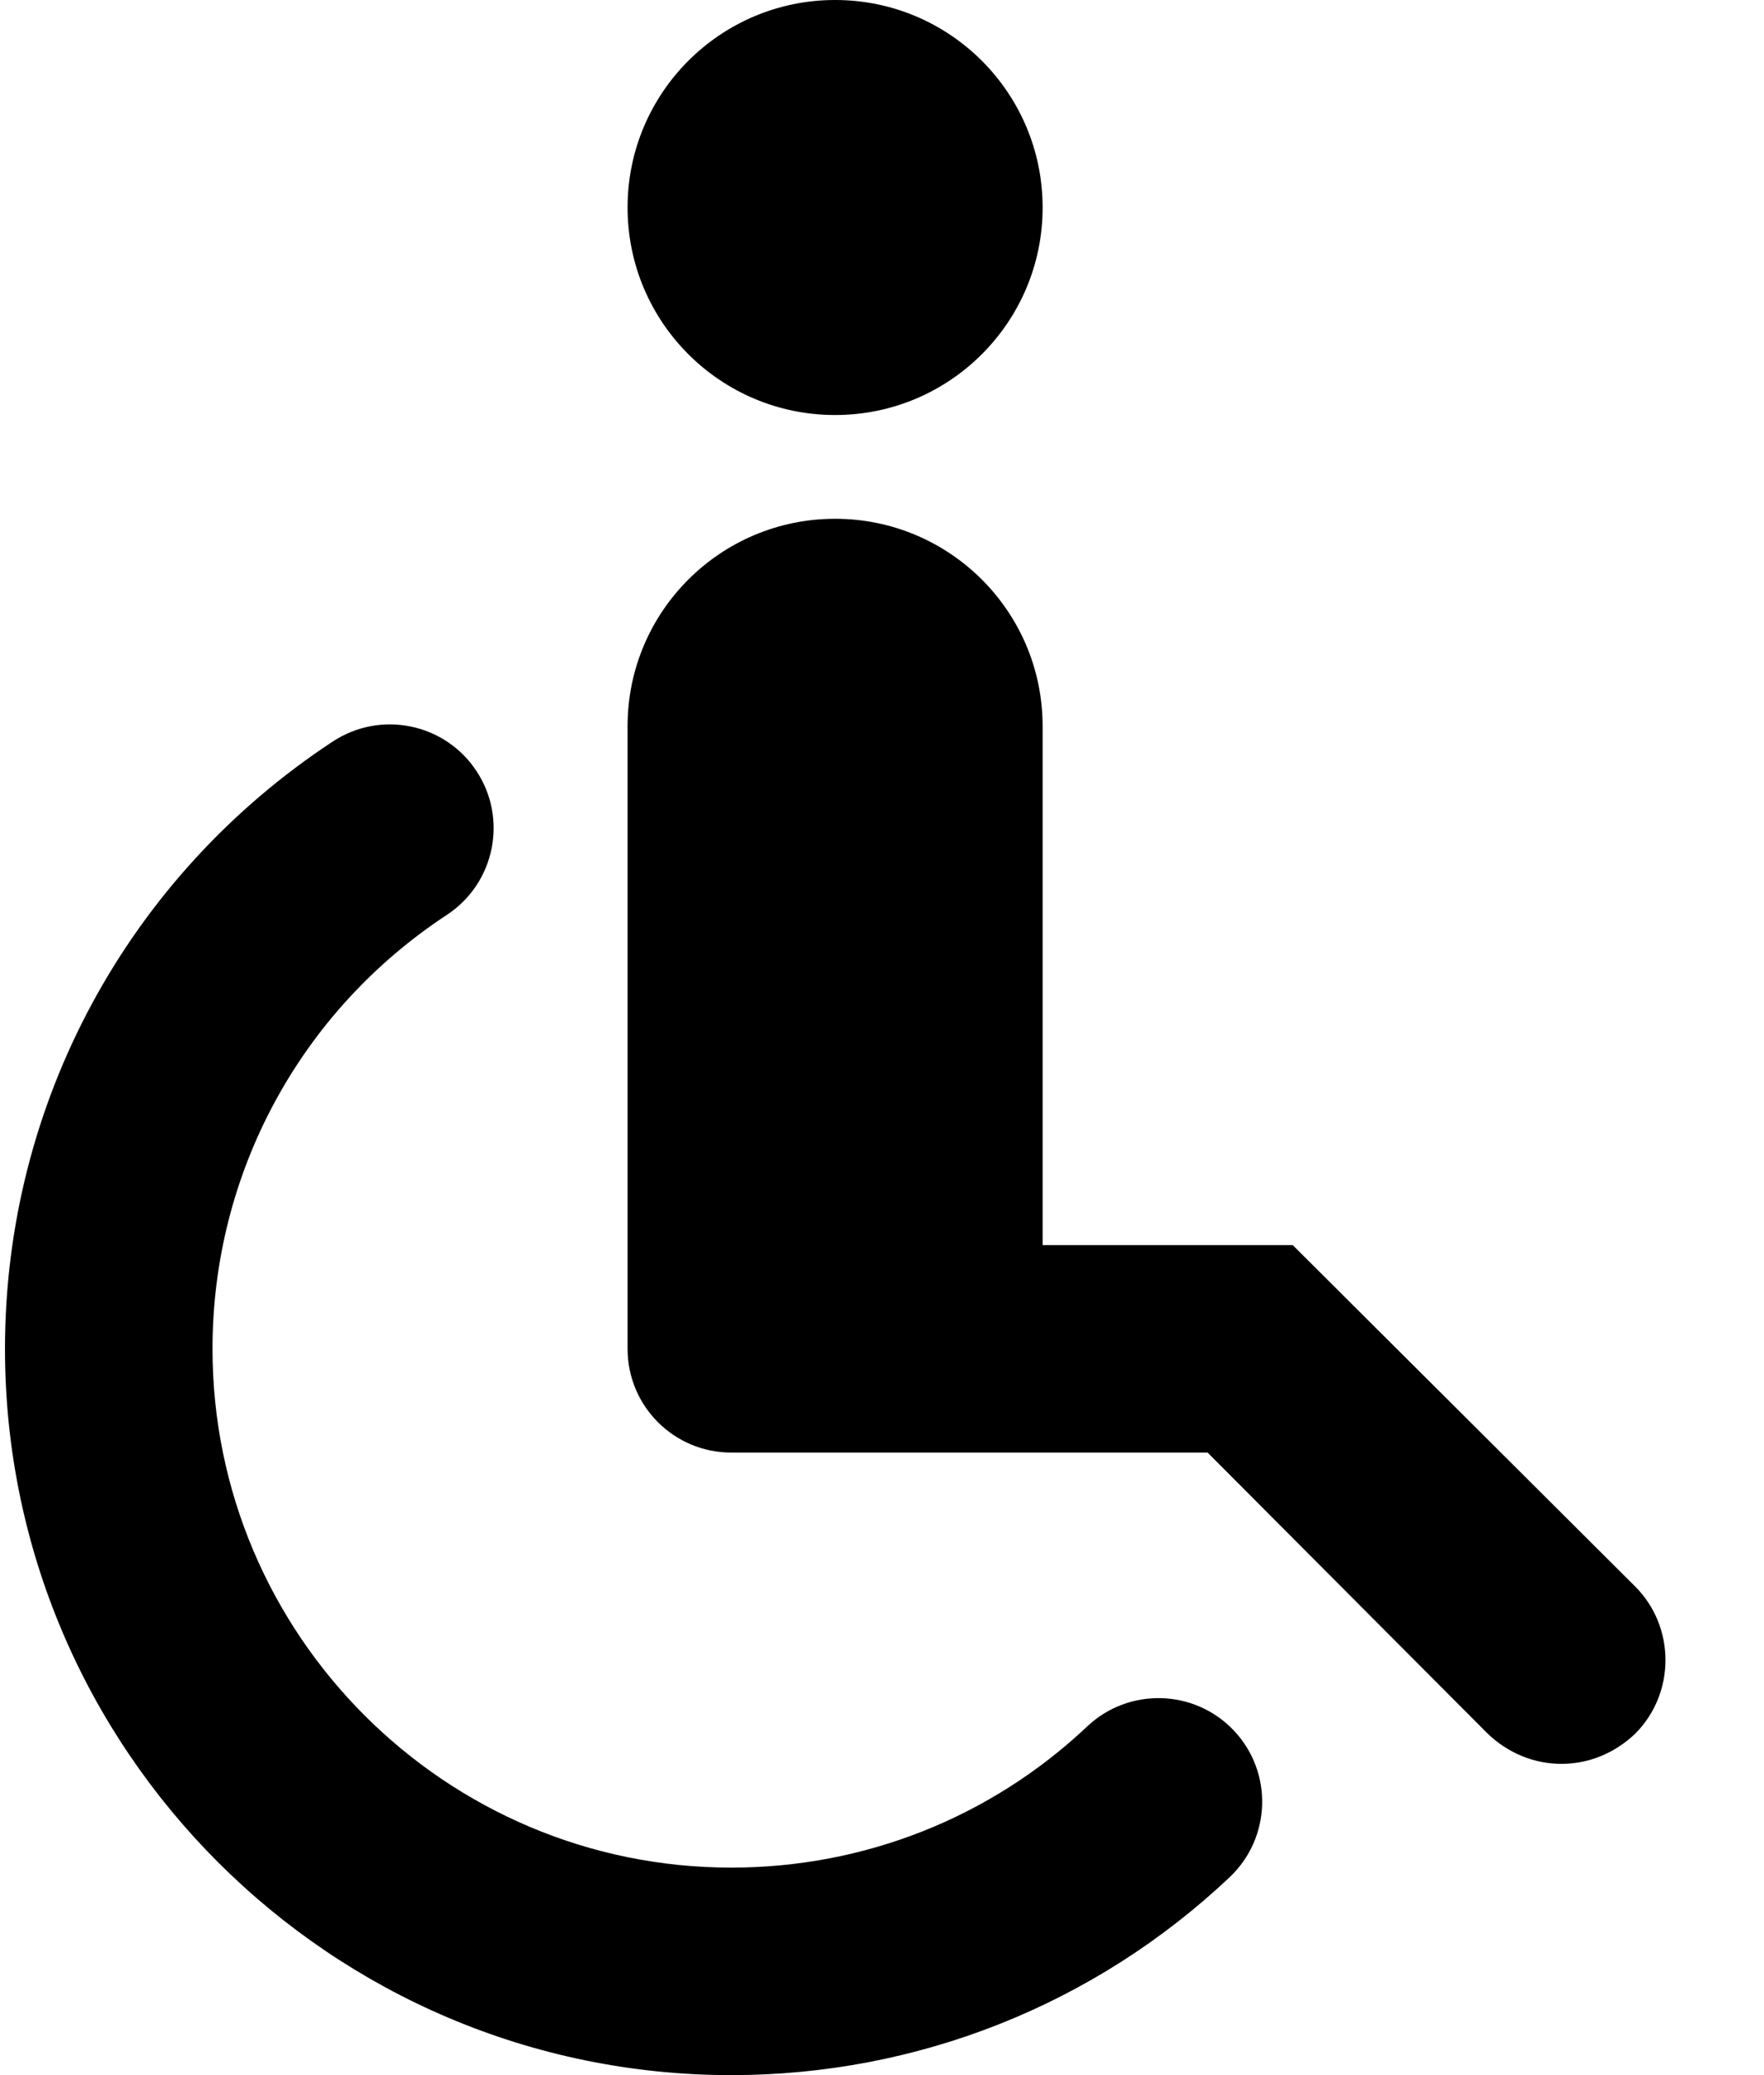
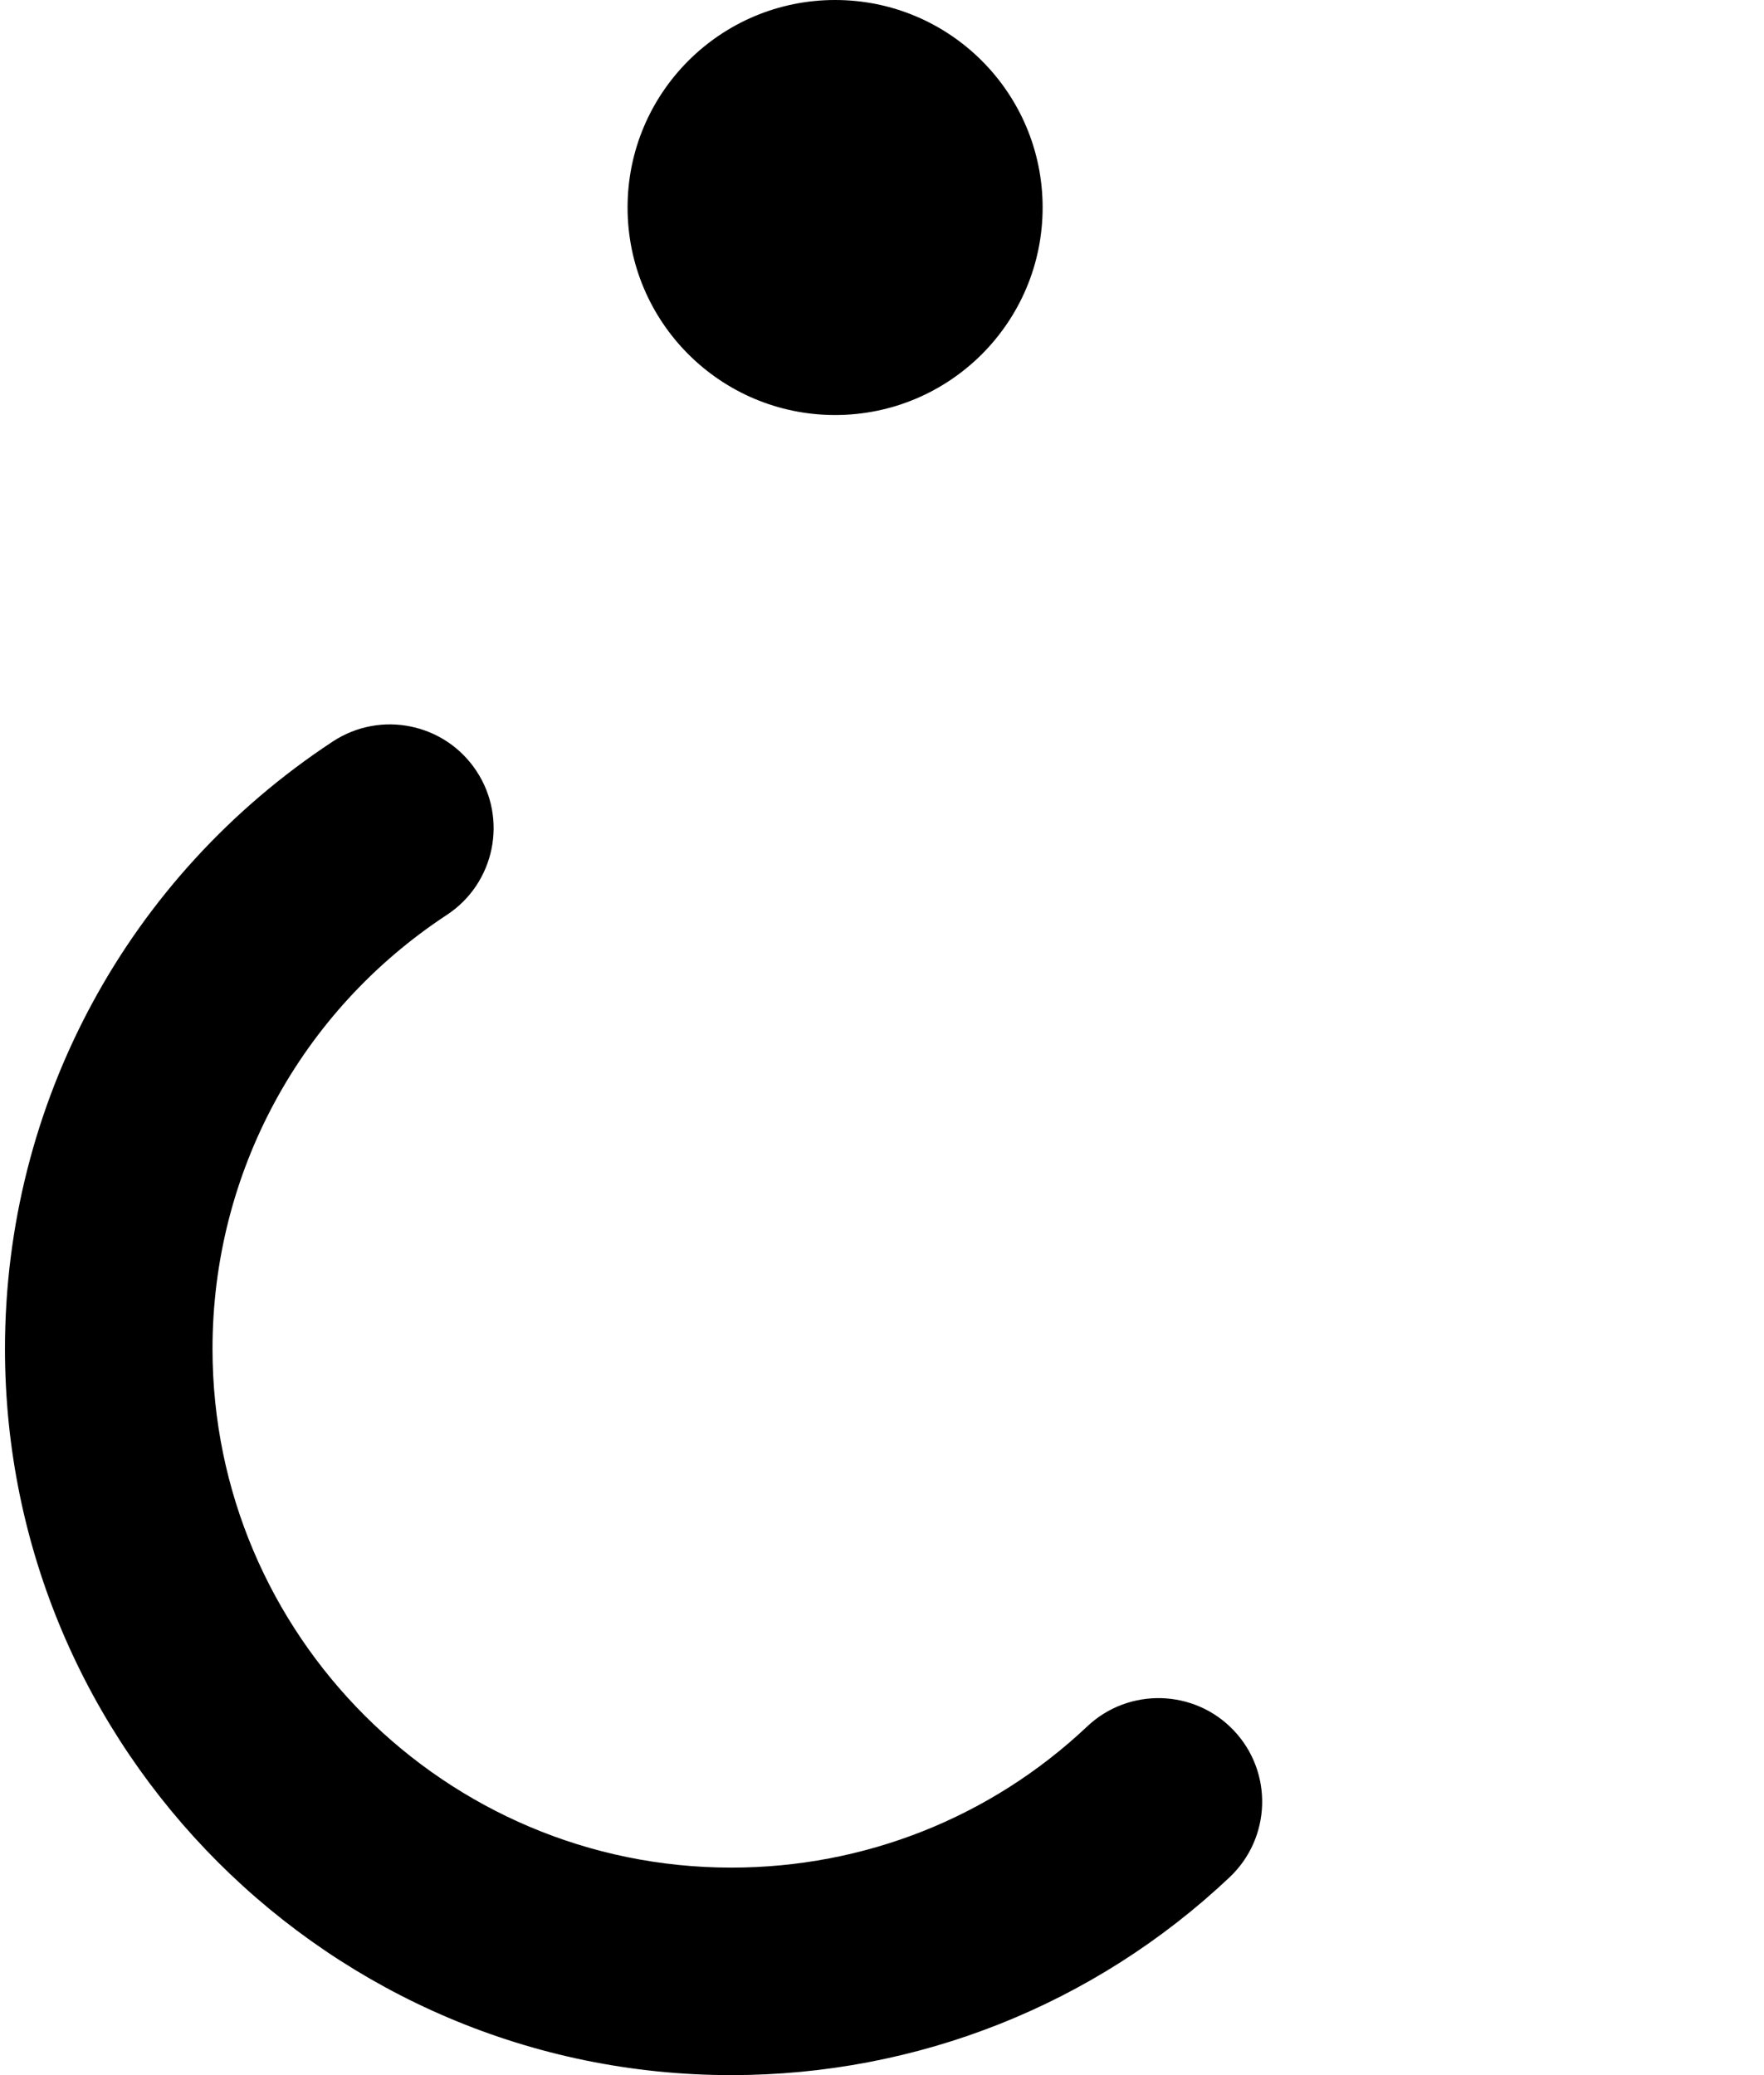
<svg xmlns="http://www.w3.org/2000/svg" width="17" height="20" viewBox="0 0 17 20">
  <g fill="none" fill-rule="evenodd">
    <g fill="#000" fill-rule="nonzero">
      <g>
        <g>
          <g>
            <g>
              <g>
                <g>
                  <g transform="translate(-1342 -574) translate(86 252) translate(924) translate(0 107) translate(0 53) translate(14) translate(-2) translate(320 162)">
                    <circle cx="8.048" cy="2" r="2" />
                    <path d="M7.048 20c-3.86 0-7-3.14-7-7 0-2.365 1.182-4.553 3.16-5.854.462-.303 1.082-.175 1.385.287.303.461.175 1.081-.287 1.385-1.415.93-2.258 2.493-2.258 4.182 0 2.757 2.243 5 5 5 1.281 0 2.499-.482 3.43-1.361.4-.378 1.034-.361 1.413.04.38.402.36 1.035-.041 1.414C10.547 19.323 8.84 20 7.048 20z" />
-                     <path d="M15.048 17c-.26 0-.51-.1-.71-.29l-2.7-2.71h-4.59c-.552 0-1-.447-1-1V7c0-1.11.9-2 2-2s2 .89 2 2v5h2.41l3.3 3.29c.39.39.39 1.03 0 1.42-.2.19-.45.29-.71.29z" />
                  </g>
                </g>
              </g>
            </g>
          </g>
        </g>
      </g>
    </g>
  </g>
</svg>